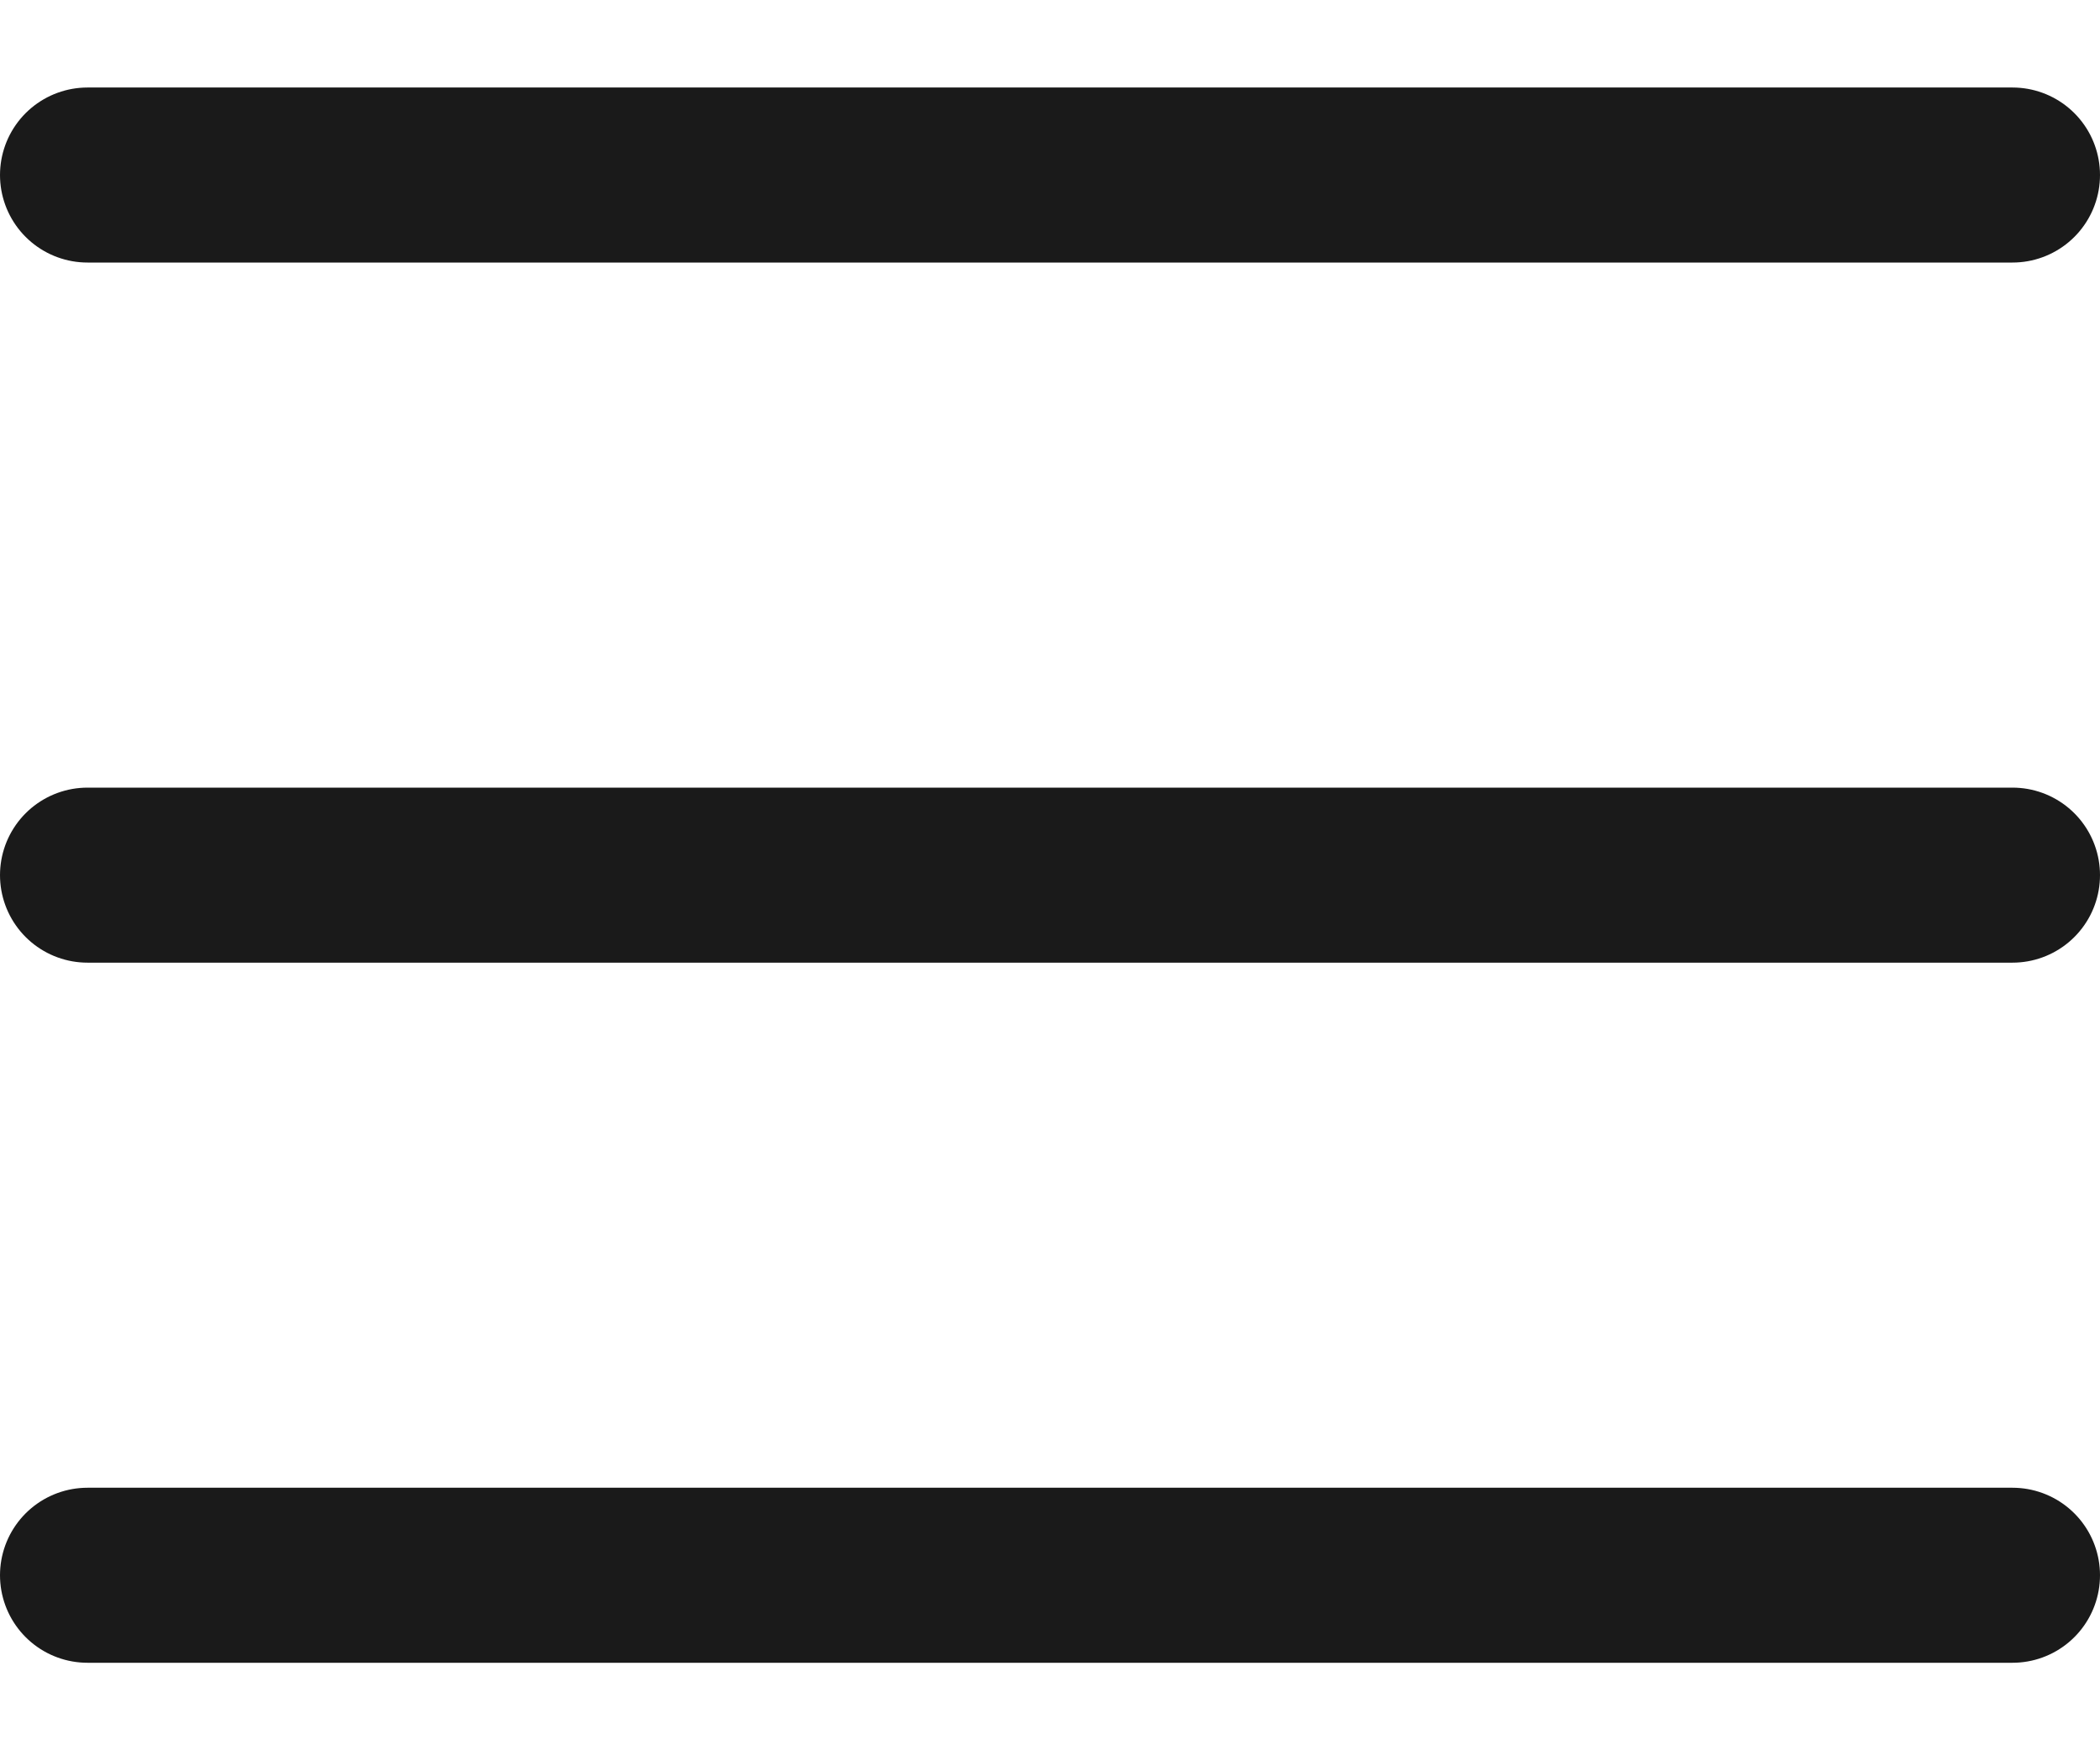
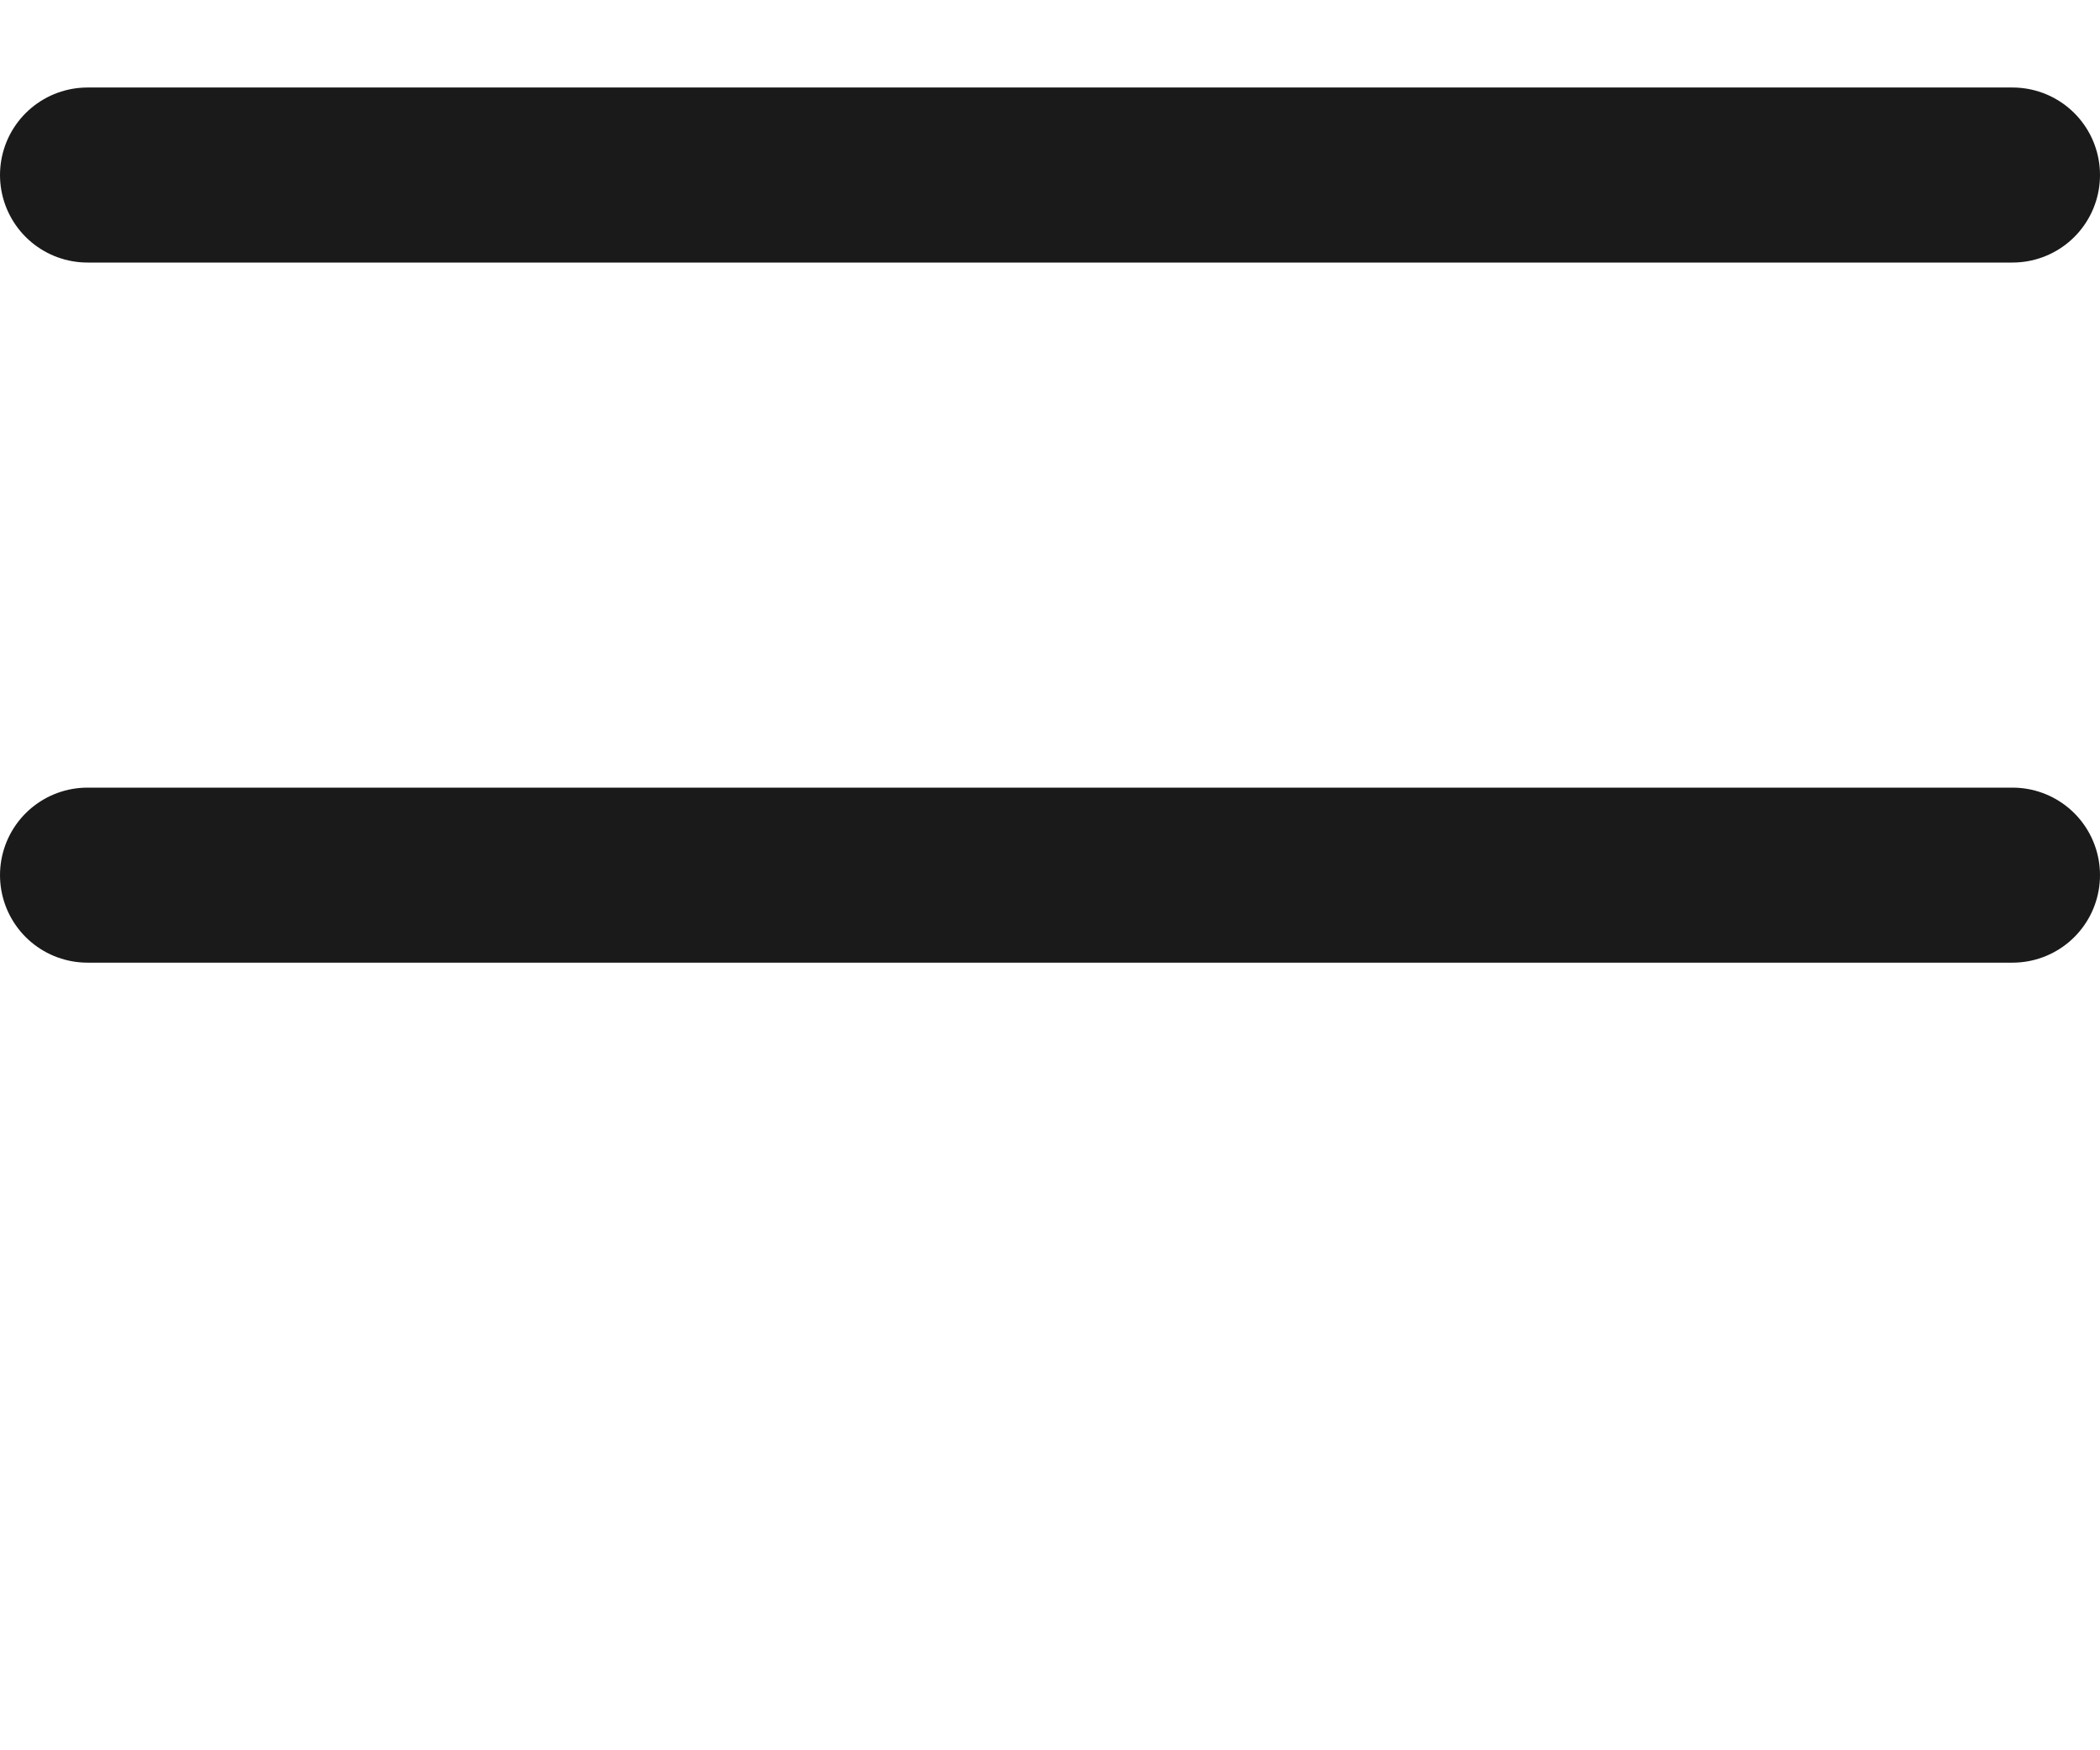
<svg xmlns="http://www.w3.org/2000/svg" width="18" height="15" viewBox="0 0 18 15" fill="none">
-   <path d="M0.75 1.5H17.25M0.75 7.5H17.25M0.75 13.5H17.25" stroke="#1A1A1A" stroke-width="1.5" stroke-linecap="round" stroke-linejoin="round" />
+   <path d="M0.75 1.5H17.25M0.75 7.5H17.25M0.75 13.5" stroke="#1A1A1A" stroke-width="1.5" stroke-linecap="round" stroke-linejoin="round" />
</svg>